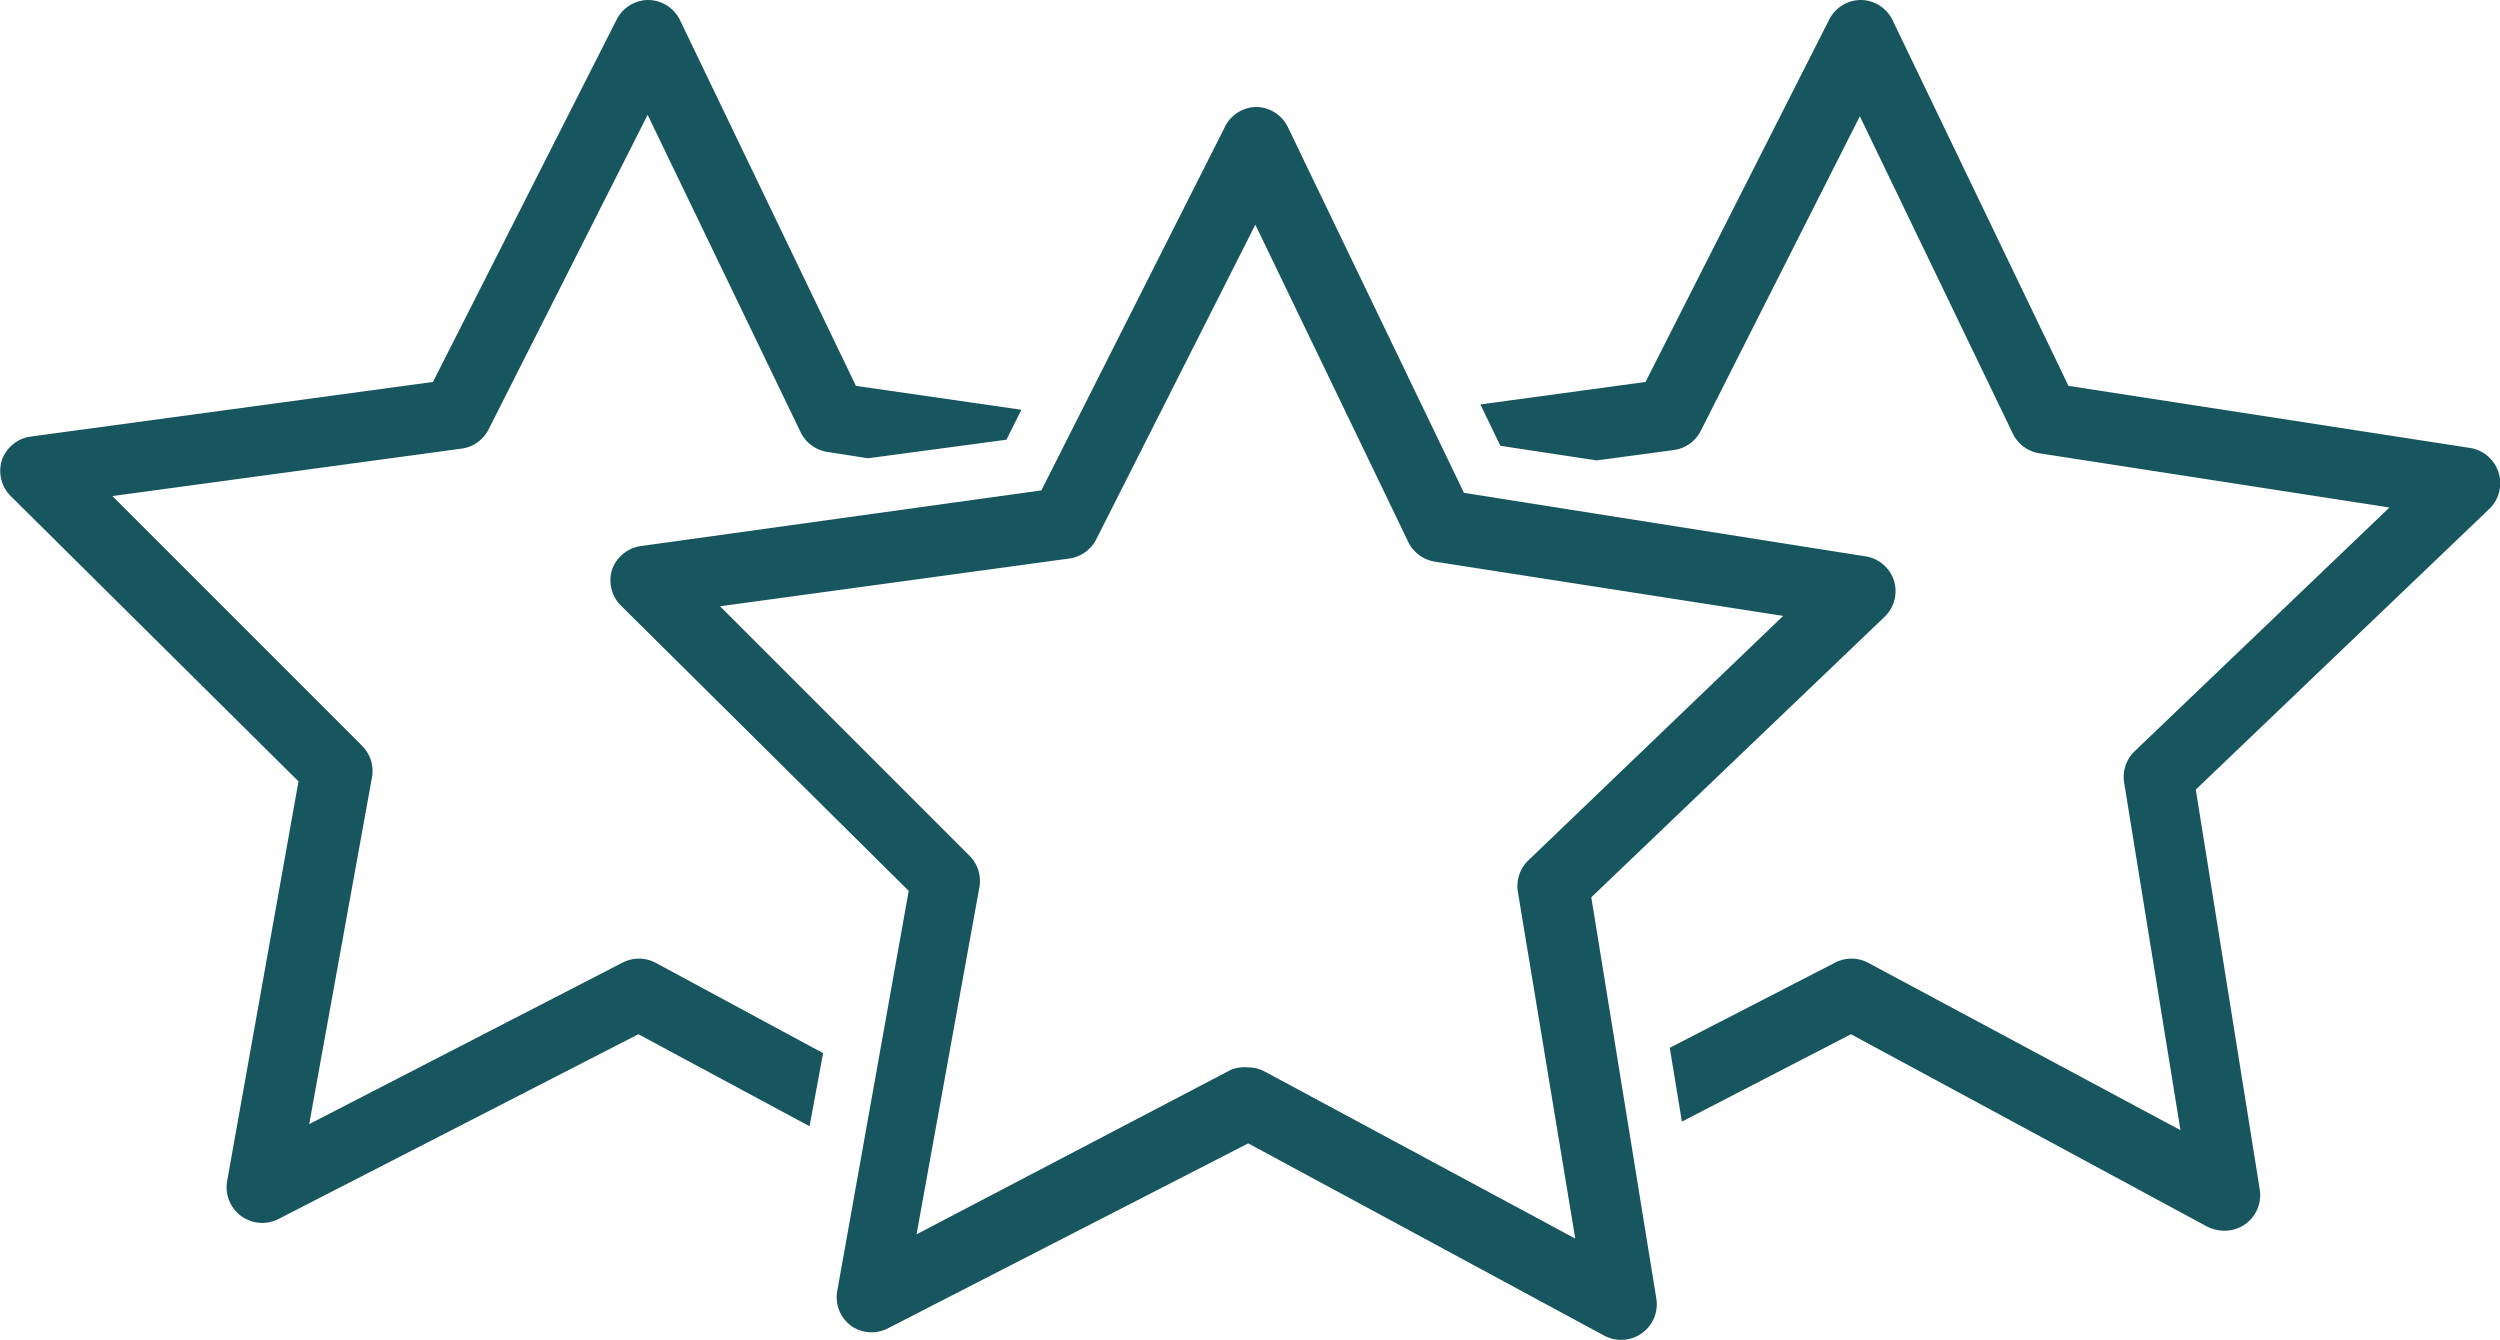
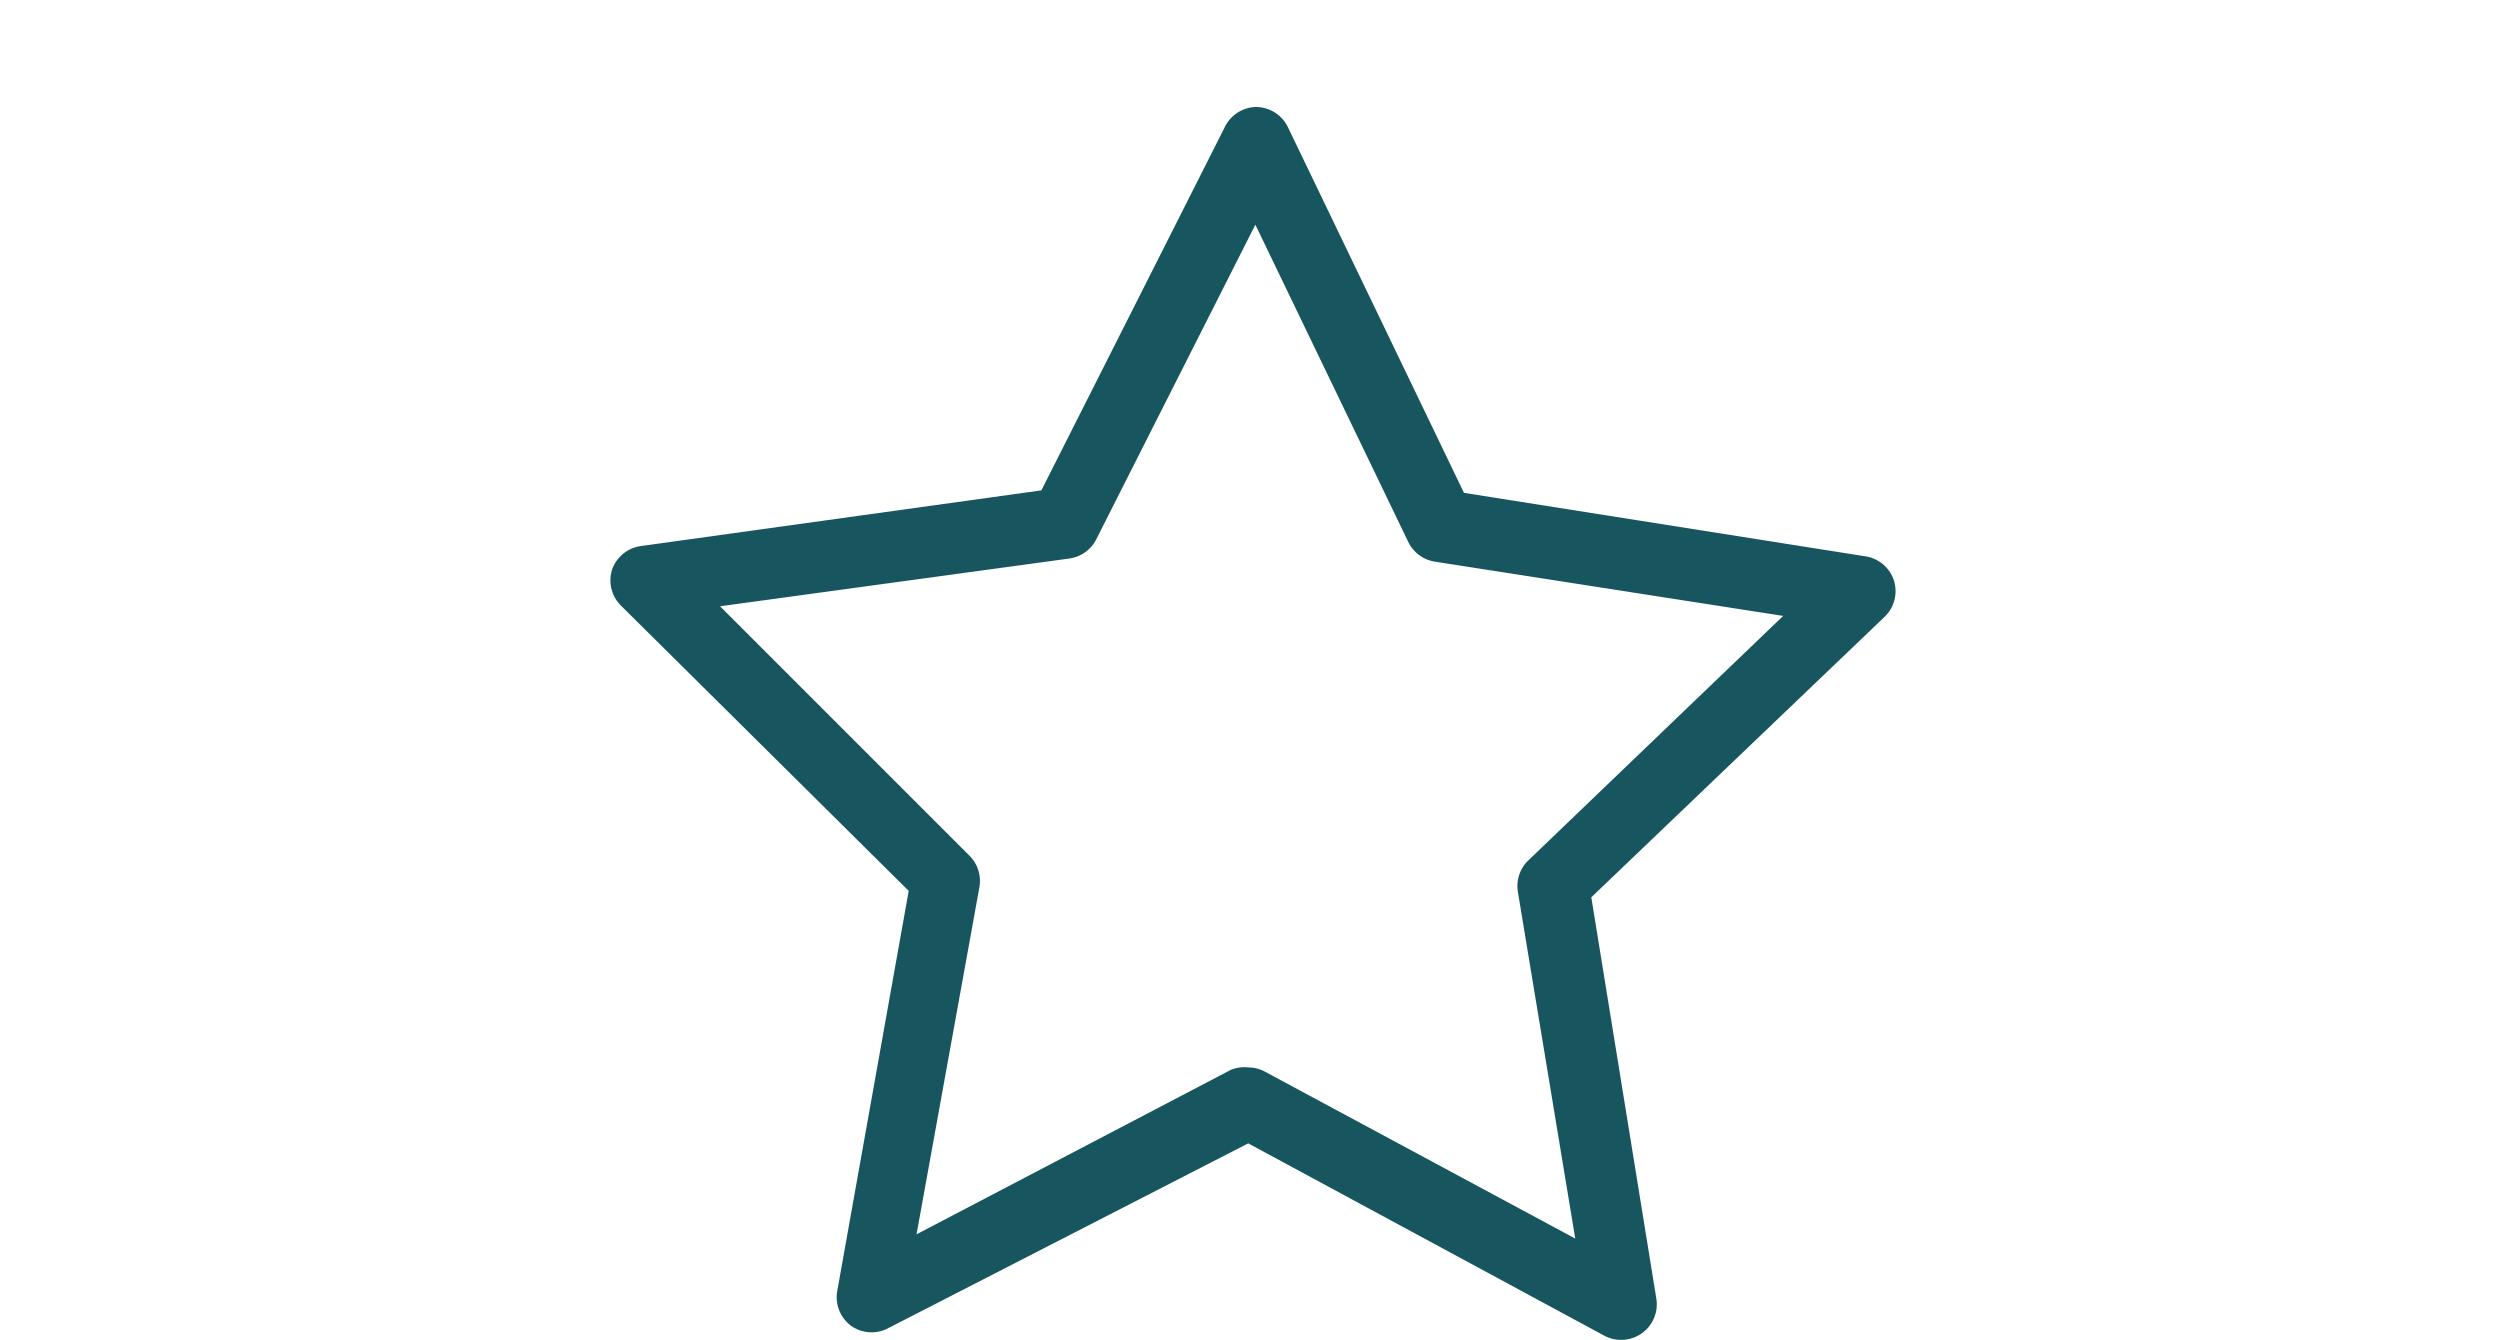
<svg xmlns="http://www.w3.org/2000/svg" viewBox="0 0 70.1 37.57">
  <defs>
    <style>.cls-1{fill:#17565e;}</style>
  </defs>
  <title>Fichier 1</title>
  <g id="Calque_2" data-name="Calque 2">
    <g id="Calque_2-2" data-name="Calque 2">
-       <path class="cls-1" d="M23.08,29.53,18.39,27a1,1,0,0,0-.47-.12,1,1,0,0,0-.46.11L8.67,31.52l1.76-9.72a1,1,0,0,0-.28-.89l-7-7,9.79-1.33a1,1,0,0,0,.76-.54l4.46-8.82,4.29,8.9a1,1,0,0,0,.74.55l1.15.18,3.88-.52.42-.84L24,10.82,19.07.57A1,1,0,0,0,18.18,0h0a1,1,0,0,0-.89.55L12.14,10.71.87,12.24a1,1,0,0,0-.82.67,1,1,0,0,0,.25,1l8.07,8-2,11.2a1,1,0,0,0,1.44,1.07L17.9,29l4.8,2.58Z" />
      <path class="cls-1" d="M45.45,37.57a1,1,0,0,1-.47-.12L35,32.06l-10.13,5.2a1,1,0,0,1-1-.08,1,1,0,0,1-.39-1l2-11.2-8.07-8a1,1,0,0,1-.25-1,1,1,0,0,1,.82-.67L29.2,13.75,34.33,3.59A1,1,0,0,1,35.22,3h0a1,1,0,0,1,.89.56l4.94,10.26L52.31,15.6a1,1,0,0,1,.8.69,1,1,0,0,1-.26,1l-8.23,7.87,1.82,11.23a1,1,0,0,1-.41,1A1,1,0,0,1,45.45,37.57ZM35,29.93a1,1,0,0,1,.47.12l8.7,4.68L42.56,25a1,1,0,0,1,.3-.88L50,17.27l-9.76-1.52a1,1,0,0,1-.75-.55L35.2,6.3l-4.46,8.82a1,1,0,0,1-.75.54L20.19,17l7,7a1,1,0,0,1,.27.89l-1.76,9.72L34.51,30A1,1,0,0,1,35,29.93Z" />
-       <path class="cls-1" d="M70.06,13.25a1,1,0,0,0-.8-.69L58,10.82,53.07.57A1,1,0,0,0,52.18,0h0a1,1,0,0,0-.89.55L46.14,10.71l-4.63.63.56,1.16,2.7.41,2.16-.29a1,1,0,0,0,.76-.54l4.46-8.82,4.29,8.9a1,1,0,0,0,.74.55L67,14.23l-7.14,6.83a1,1,0,0,0-.3.88l1.58,9.75L52.39,27a1,1,0,0,0-.47-.12,1,1,0,0,0-.46.11l-4.64,2.39.34,2.07L51.9,29l10,5.4a1.12,1.12,0,0,0,.47.11,1,1,0,0,0,.58-.18,1,1,0,0,0,.41-1L61.57,22.14l8.23-7.87A1,1,0,0,0,70.06,13.25Z" />
    </g>
  </g>
</svg>